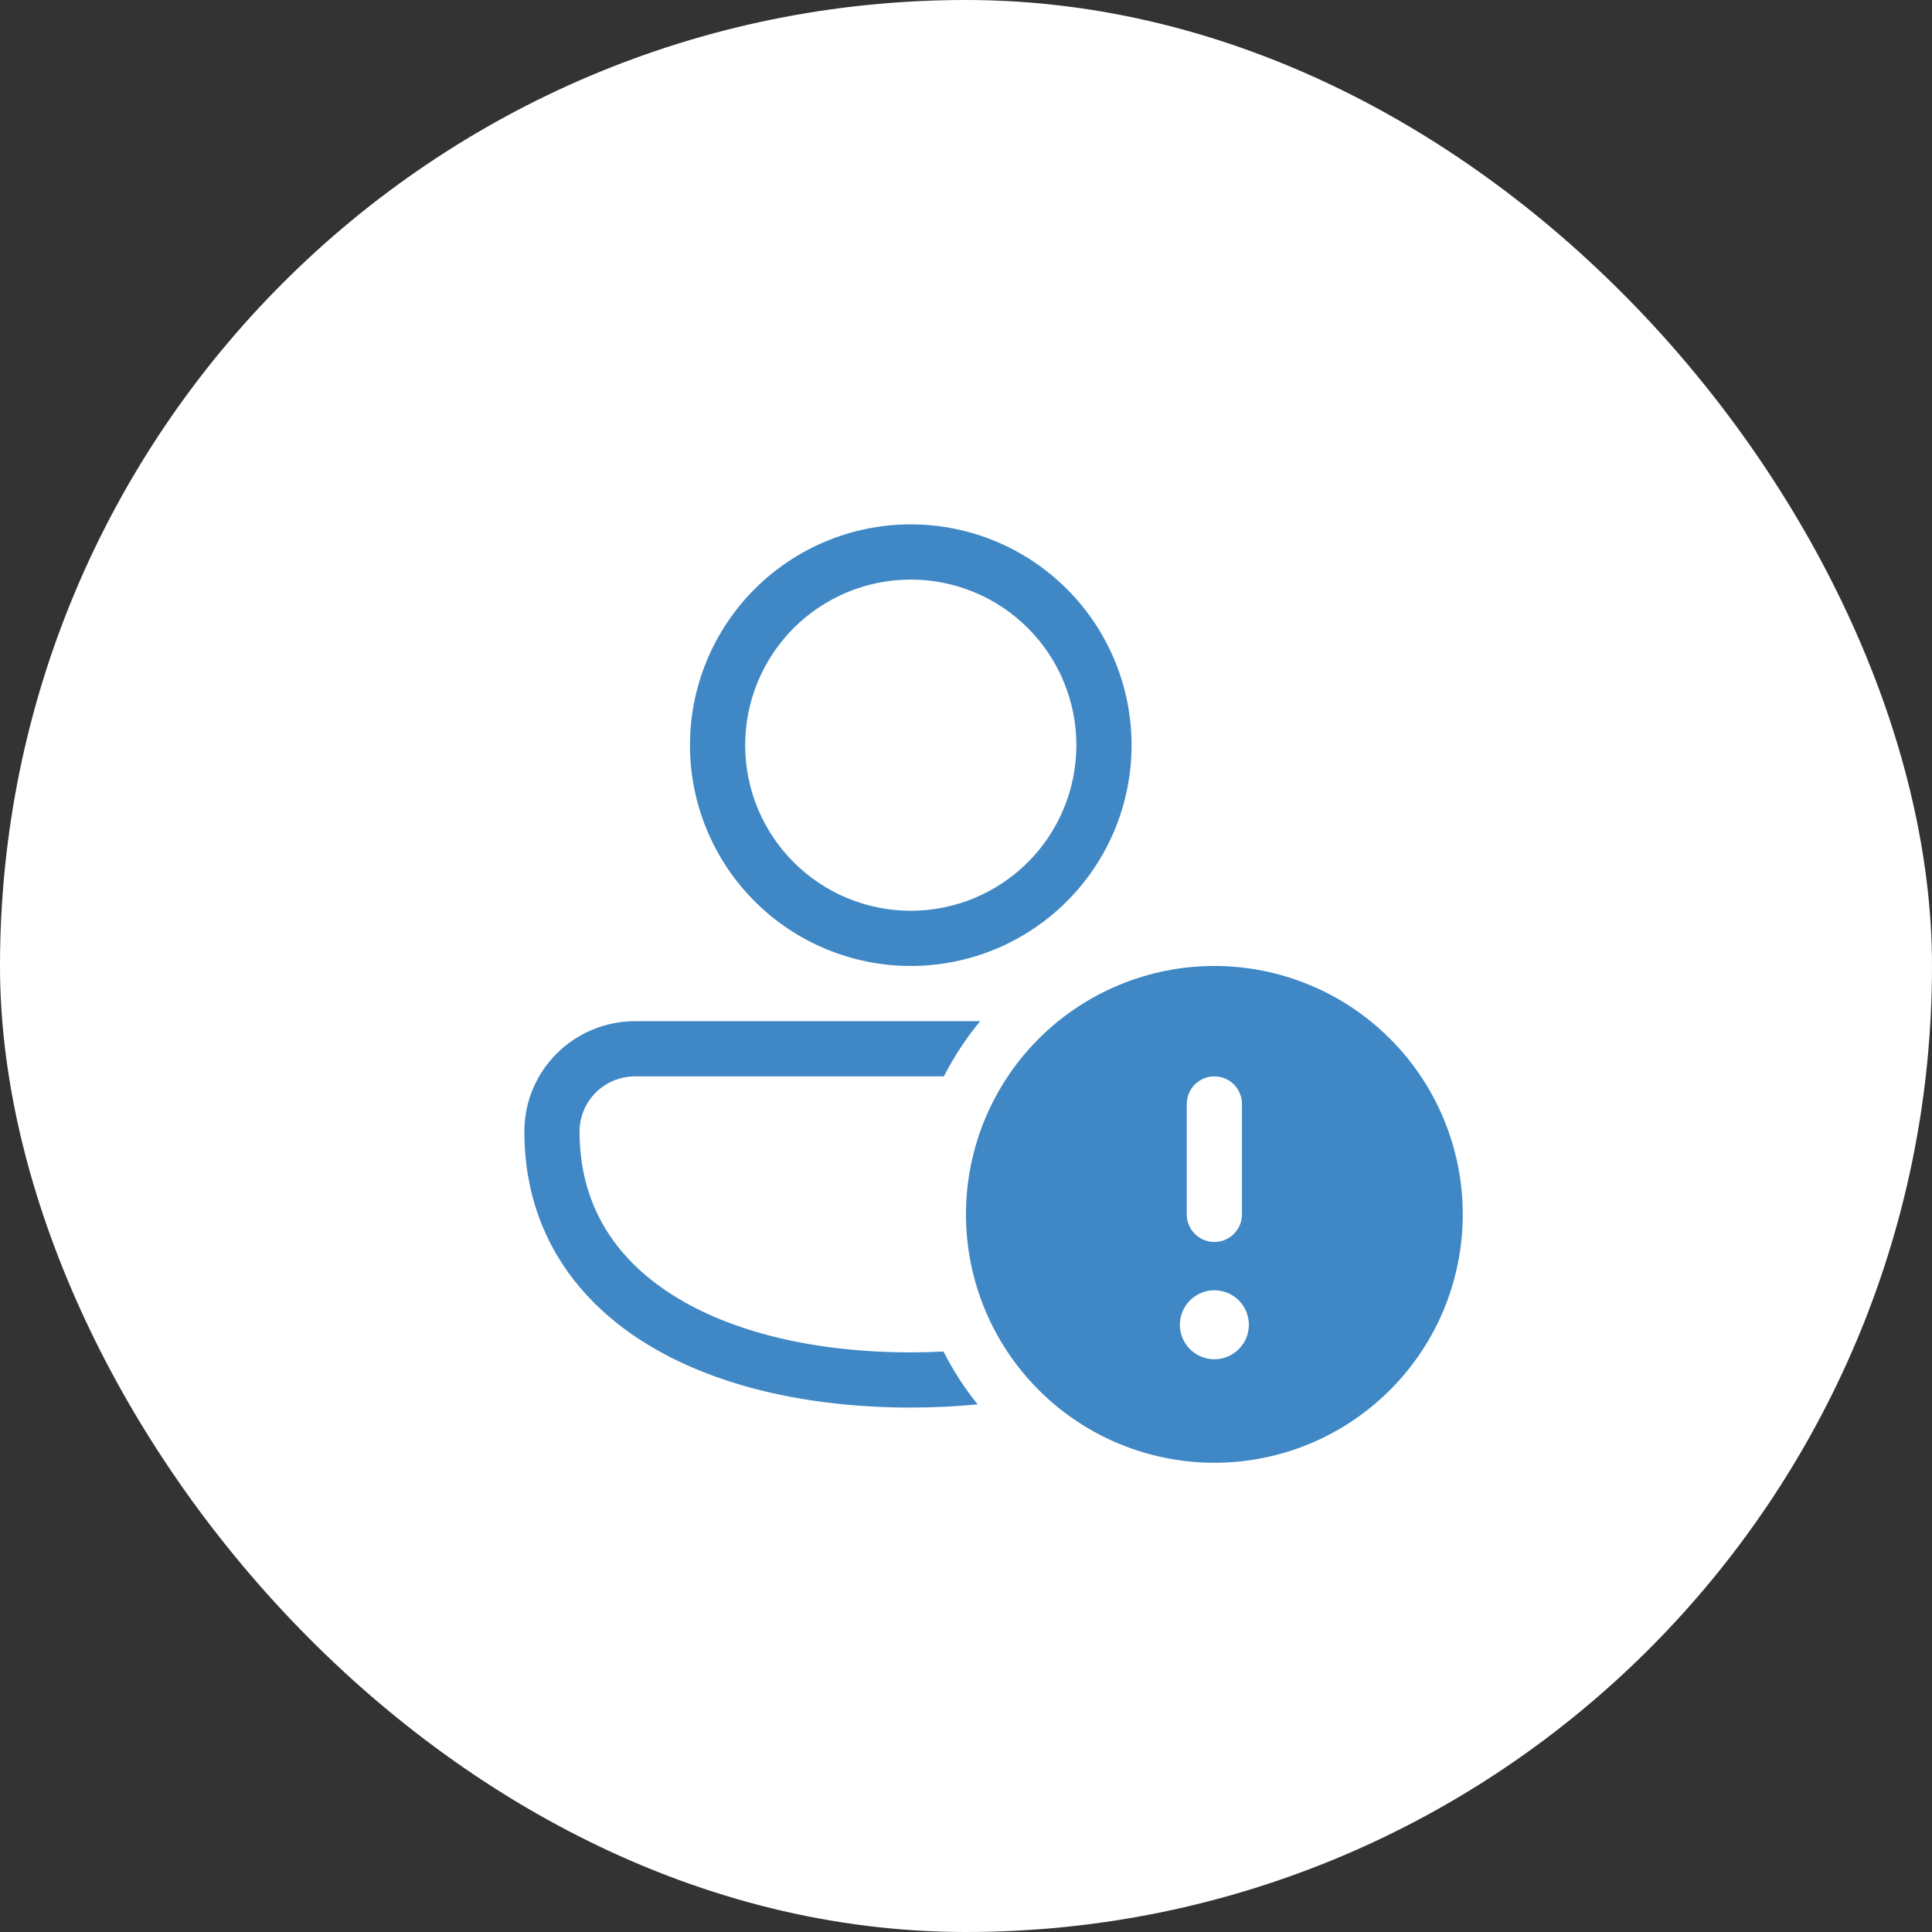
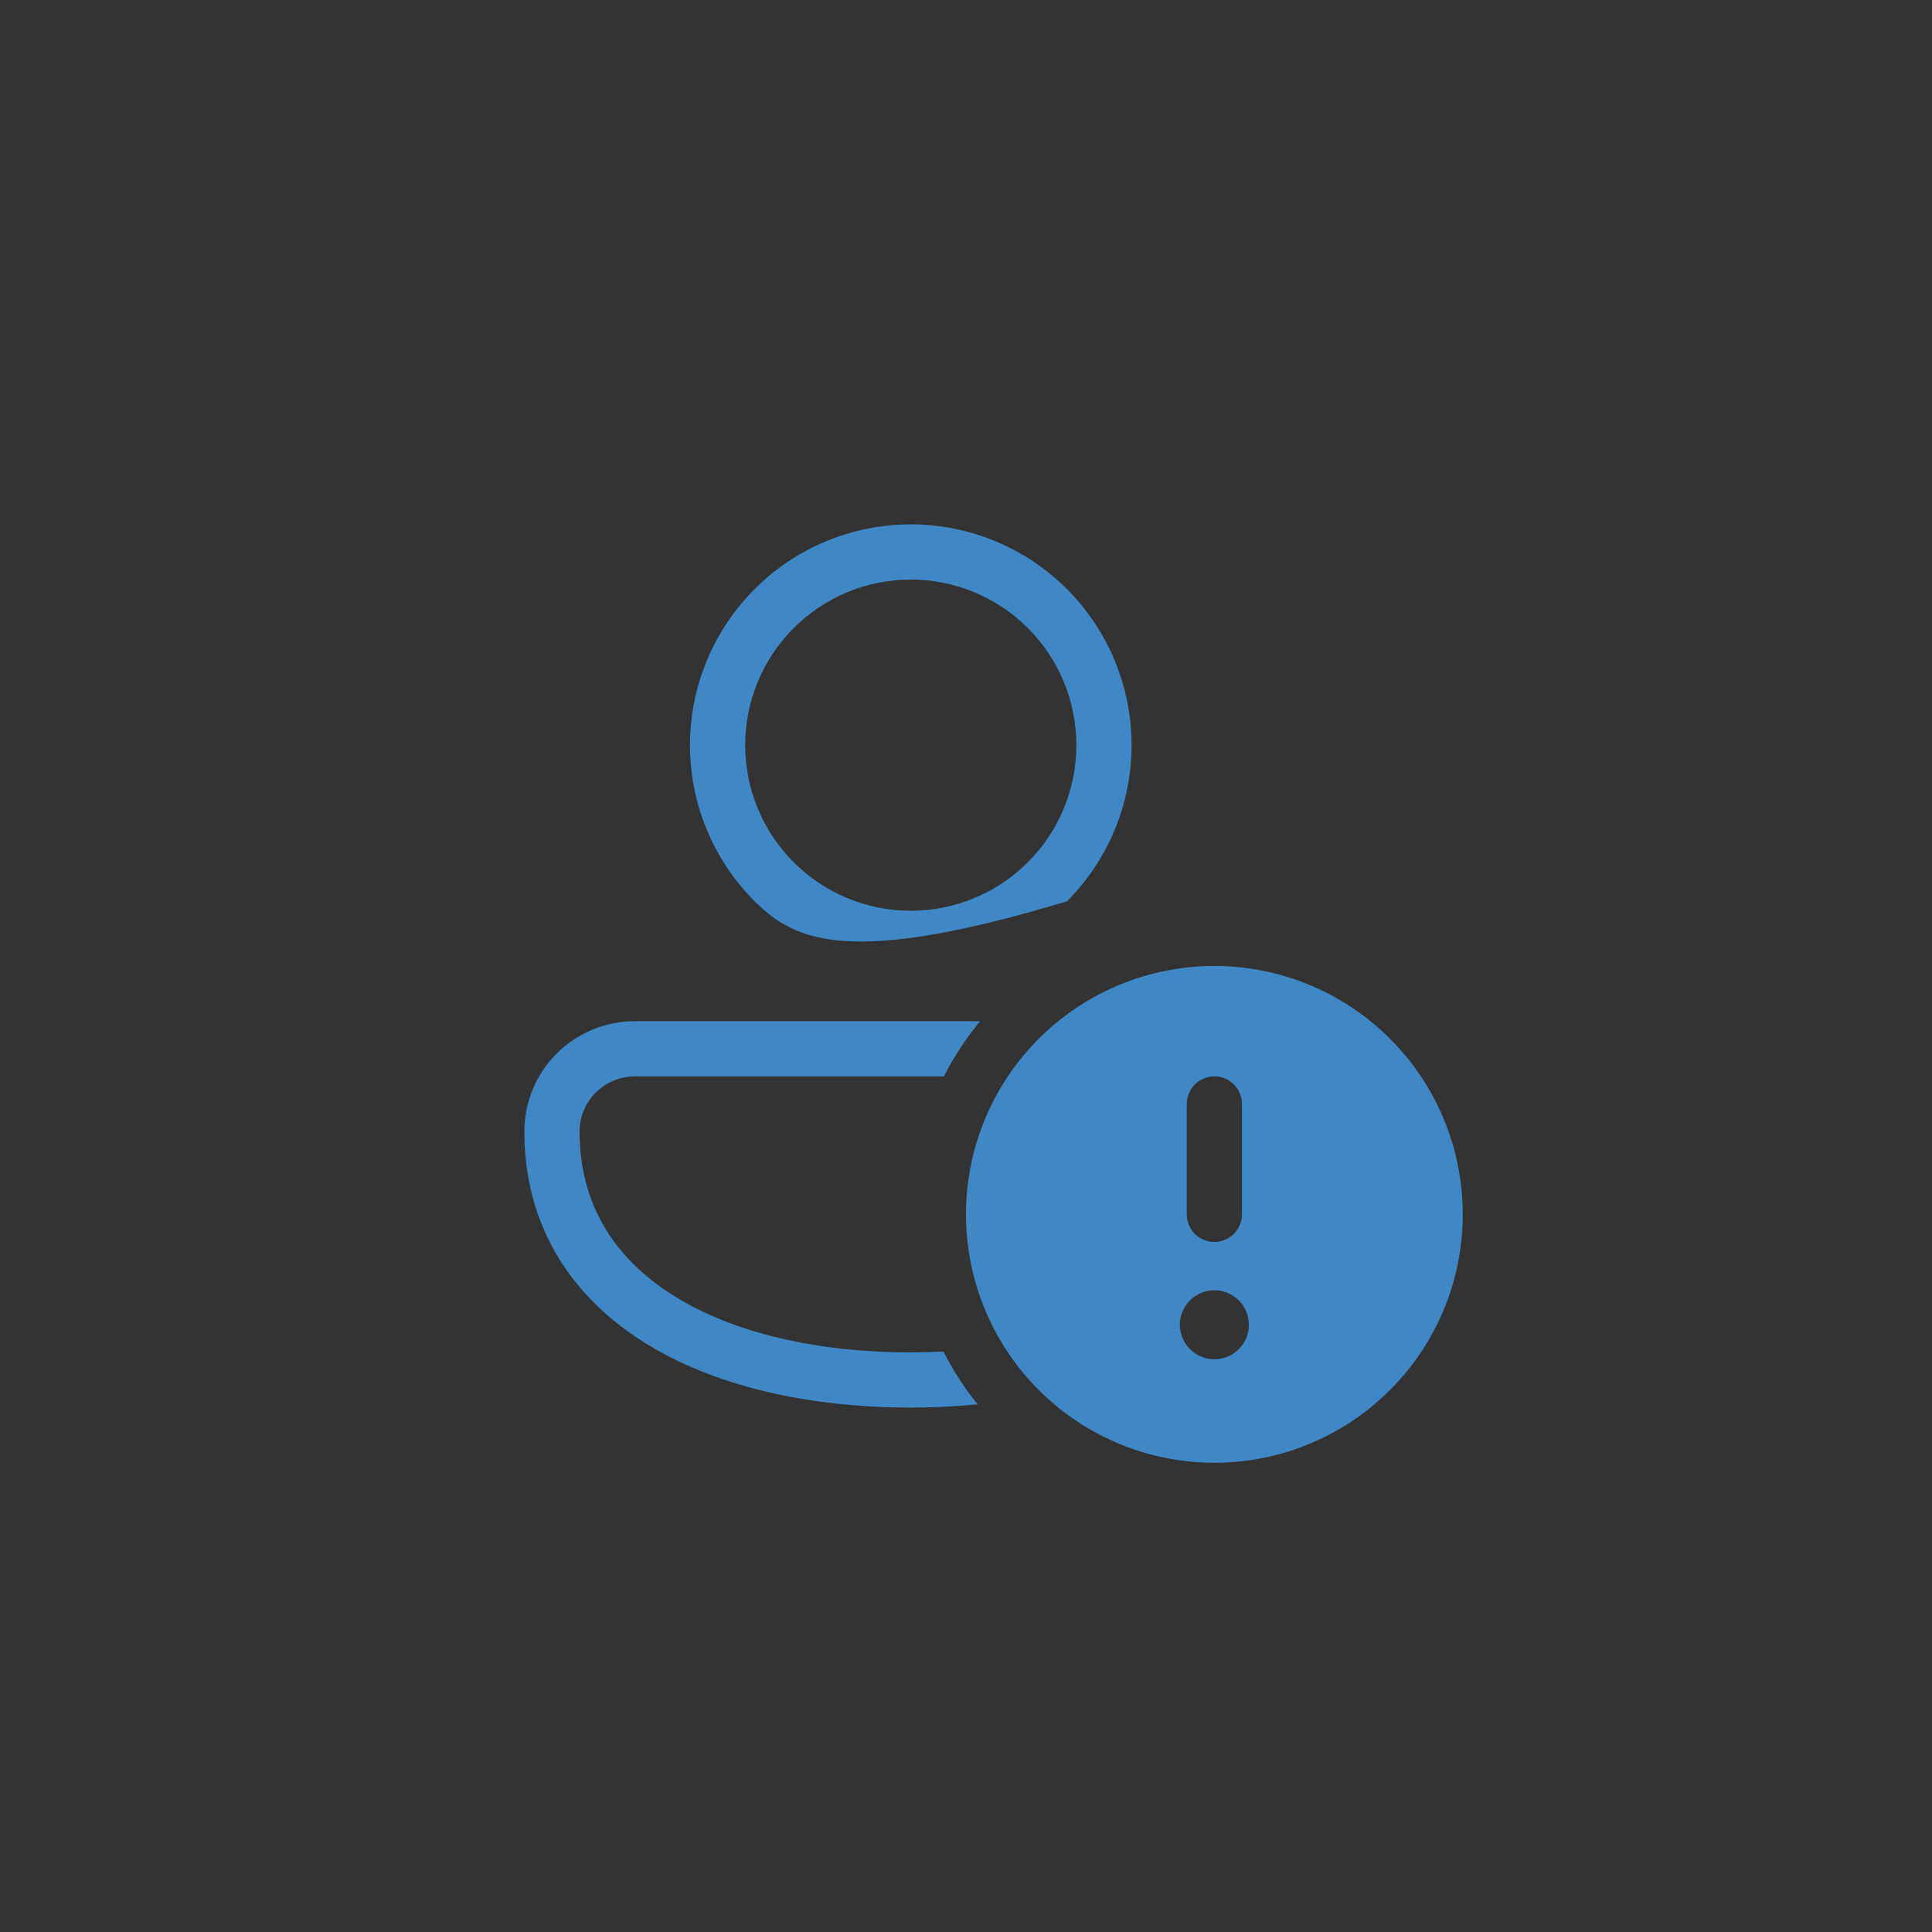
<svg xmlns="http://www.w3.org/2000/svg" width="56" height="56" viewBox="0 0 56 56" fill="none">
  <rect x="0" y="0" width="56" height="56" fill="#333333" stroke="none" />
-   <rect width="56" height="56" rx="28" fill="white" />
-   <path d="M35.199 27.999C37.109 27.999 38.94 28.758 40.29 30.108C41.641 31.458 42.399 33.29 42.399 35.199C42.399 37.109 41.641 38.94 40.29 40.29C38.94 41.641 37.109 42.399 35.199 42.399C33.29 42.399 31.458 41.641 30.108 40.29C28.758 38.94 27.999 37.109 27.999 35.199C27.999 33.29 28.758 31.458 30.108 30.108C31.458 28.758 33.29 27.999 35.199 27.999ZM28.41 29.599C28.003 30.093 27.65 30.629 27.359 31.199H18.414C17.516 31.199 16.799 31.914 16.799 32.799C16.799 34.894 17.796 36.452 19.476 37.524C21.188 38.617 23.623 39.199 26.399 39.199C26.719 39.199 27.035 39.191 27.348 39.175C27.625 39.722 27.955 40.233 28.337 40.706C27.703 40.768 27.057 40.799 26.399 40.799C23.431 40.799 20.666 40.182 18.615 38.874C16.532 37.546 15.199 35.503 15.199 32.799C15.199 31.018 16.644 29.599 18.414 29.599H28.41ZM35.199 37.399C34.934 37.399 34.68 37.505 34.492 37.692C34.305 37.88 34.199 38.134 34.199 38.399C34.199 38.664 34.305 38.919 34.492 39.106C34.68 39.294 34.934 39.399 35.199 39.399C35.464 39.399 35.719 39.294 35.906 39.106C36.094 38.919 36.199 38.664 36.199 38.399C36.199 38.134 36.094 37.88 35.906 37.692C35.719 37.505 35.464 37.399 35.199 37.399ZM35.199 31.199C34.987 31.199 34.784 31.284 34.633 31.433C34.483 31.584 34.399 31.787 34.399 31.999V35.199C34.399 35.411 34.483 35.615 34.633 35.765C34.784 35.915 34.987 35.999 35.199 35.999C35.411 35.999 35.615 35.915 35.765 35.765C35.915 35.615 35.999 35.411 35.999 35.199V31.999C35.999 31.787 35.915 31.584 35.765 31.433C35.615 31.284 35.411 31.199 35.199 31.199ZM26.399 15.199C28.097 15.199 29.724 15.873 30.925 17.074C32.125 18.274 32.799 19.902 32.799 21.599C32.799 23.297 32.125 24.924 30.925 26.125C29.724 27.325 28.097 27.999 26.399 27.999C24.702 27.999 23.074 27.325 21.874 26.125C20.674 24.924 19.999 23.297 19.999 21.599C19.999 19.902 20.674 18.274 21.874 17.074C23.074 15.873 24.702 15.199 26.399 15.199ZM26.399 16.799C25.126 16.799 23.905 17.305 23.005 18.205C22.105 19.105 21.599 20.326 21.599 21.599C21.599 22.872 22.105 24.093 23.005 24.993C23.905 25.893 25.126 26.399 26.399 26.399C27.672 26.399 28.893 25.893 29.793 24.993C30.694 24.093 31.199 22.872 31.199 21.599C31.199 20.326 30.694 19.105 29.793 18.205C28.893 17.305 27.672 16.799 26.399 16.799Z" fill="#3F88C5" />
+   <path d="M35.199 27.999C37.109 27.999 38.94 28.758 40.29 30.108C41.641 31.458 42.399 33.29 42.399 35.199C42.399 37.109 41.641 38.94 40.29 40.29C38.94 41.641 37.109 42.399 35.199 42.399C33.29 42.399 31.458 41.641 30.108 40.29C28.758 38.94 27.999 37.109 27.999 35.199C27.999 33.29 28.758 31.458 30.108 30.108C31.458 28.758 33.29 27.999 35.199 27.999ZM28.41 29.599C28.003 30.093 27.65 30.629 27.359 31.199H18.414C17.516 31.199 16.799 31.914 16.799 32.799C16.799 34.894 17.796 36.452 19.476 37.524C21.188 38.617 23.623 39.199 26.399 39.199C26.719 39.199 27.035 39.191 27.348 39.175C27.625 39.722 27.955 40.233 28.337 40.706C27.703 40.768 27.057 40.799 26.399 40.799C23.431 40.799 20.666 40.182 18.615 38.874C16.532 37.546 15.199 35.503 15.199 32.799C15.199 31.018 16.644 29.599 18.414 29.599H28.41ZM35.199 37.399C34.934 37.399 34.68 37.505 34.492 37.692C34.305 37.88 34.199 38.134 34.199 38.399C34.199 38.664 34.305 38.919 34.492 39.106C34.68 39.294 34.934 39.399 35.199 39.399C35.464 39.399 35.719 39.294 35.906 39.106C36.094 38.919 36.199 38.664 36.199 38.399C36.199 38.134 36.094 37.88 35.906 37.692C35.719 37.505 35.464 37.399 35.199 37.399ZM35.199 31.199C34.987 31.199 34.784 31.284 34.633 31.433C34.483 31.584 34.399 31.787 34.399 31.999V35.199C34.399 35.411 34.483 35.615 34.633 35.765C34.784 35.915 34.987 35.999 35.199 35.999C35.411 35.999 35.615 35.915 35.765 35.765C35.915 35.615 35.999 35.411 35.999 35.199V31.999C35.999 31.787 35.915 31.584 35.765 31.433C35.615 31.284 35.411 31.199 35.199 31.199ZM26.399 15.199C28.097 15.199 29.724 15.873 30.925 17.074C32.125 18.274 32.799 19.902 32.799 21.599C32.799 23.297 32.125 24.924 30.925 26.125C24.702 27.999 23.074 27.325 21.874 26.125C20.674 24.924 19.999 23.297 19.999 21.599C19.999 19.902 20.674 18.274 21.874 17.074C23.074 15.873 24.702 15.199 26.399 15.199ZM26.399 16.799C25.126 16.799 23.905 17.305 23.005 18.205C22.105 19.105 21.599 20.326 21.599 21.599C21.599 22.872 22.105 24.093 23.005 24.993C23.905 25.893 25.126 26.399 26.399 26.399C27.672 26.399 28.893 25.893 29.793 24.993C30.694 24.093 31.199 22.872 31.199 21.599C31.199 20.326 30.694 19.105 29.793 18.205C28.893 17.305 27.672 16.799 26.399 16.799Z" fill="#3F88C5" />
</svg>